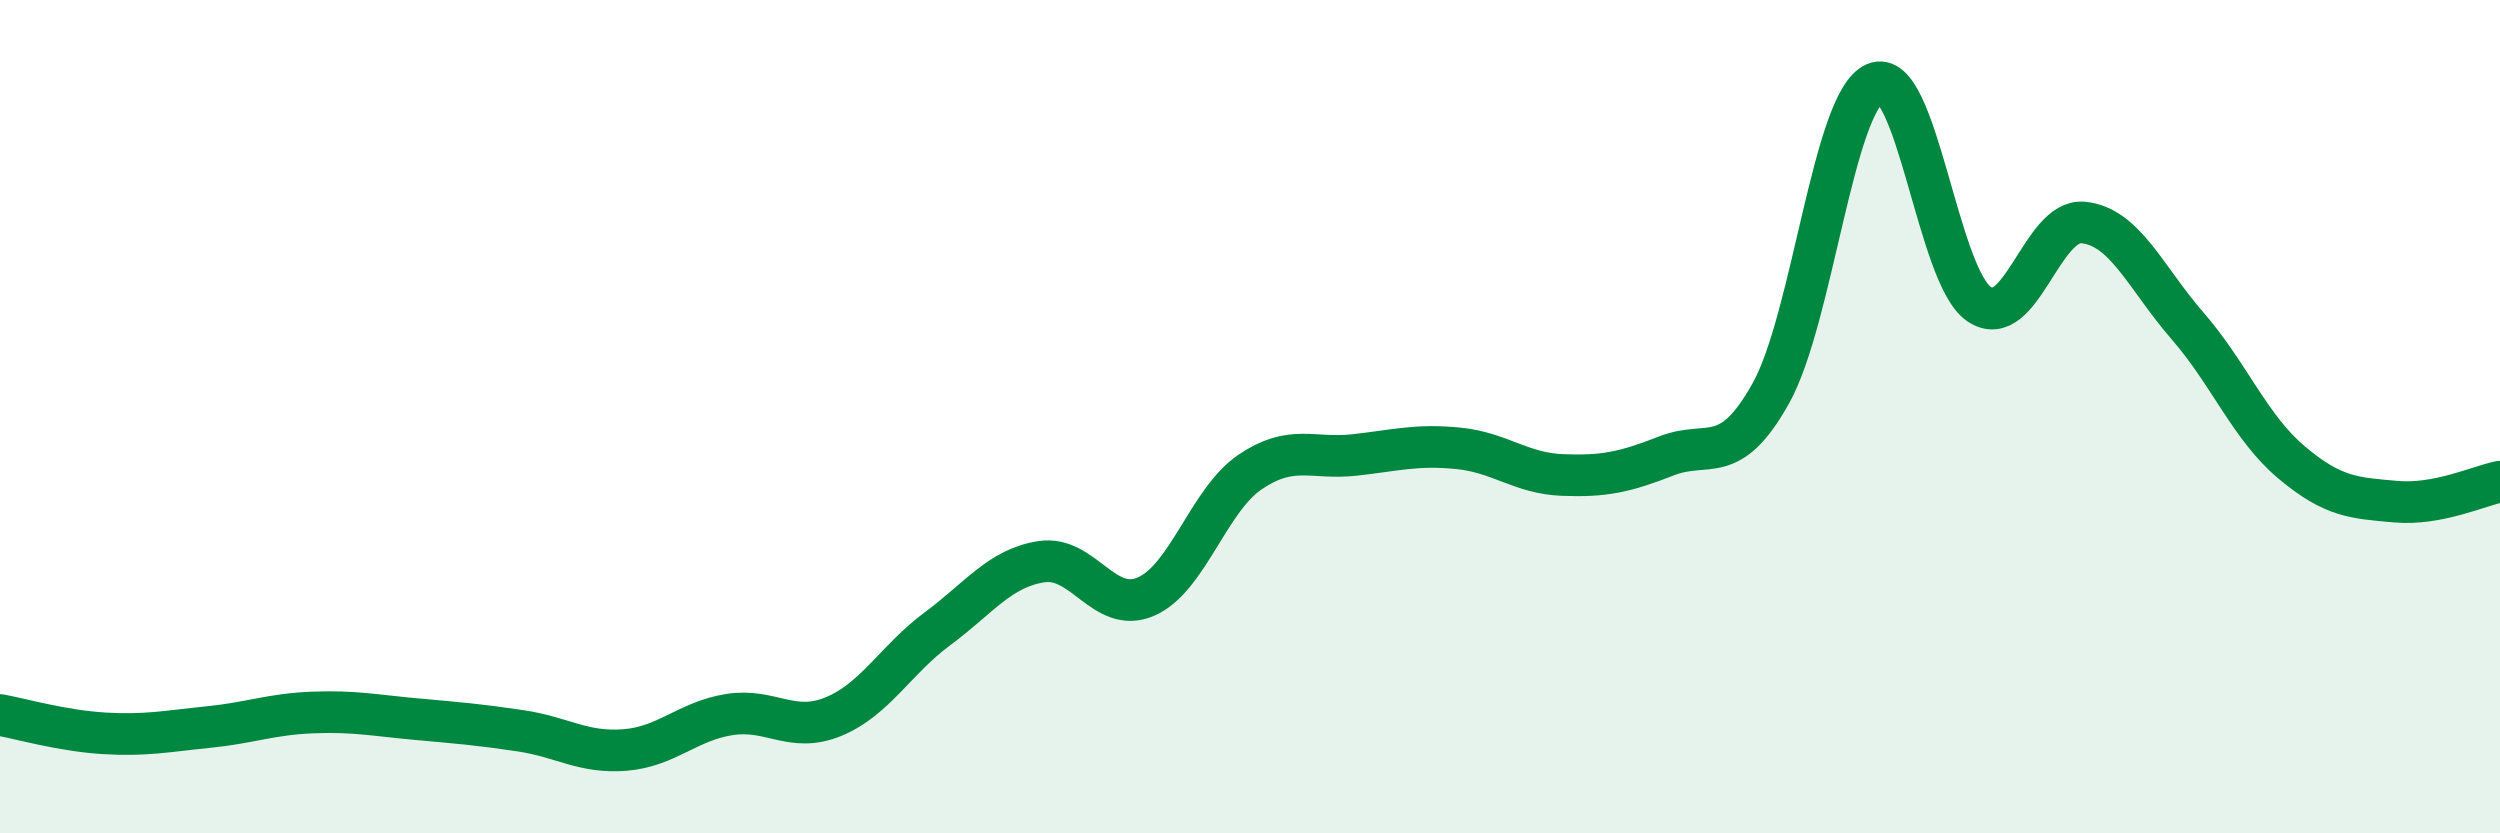
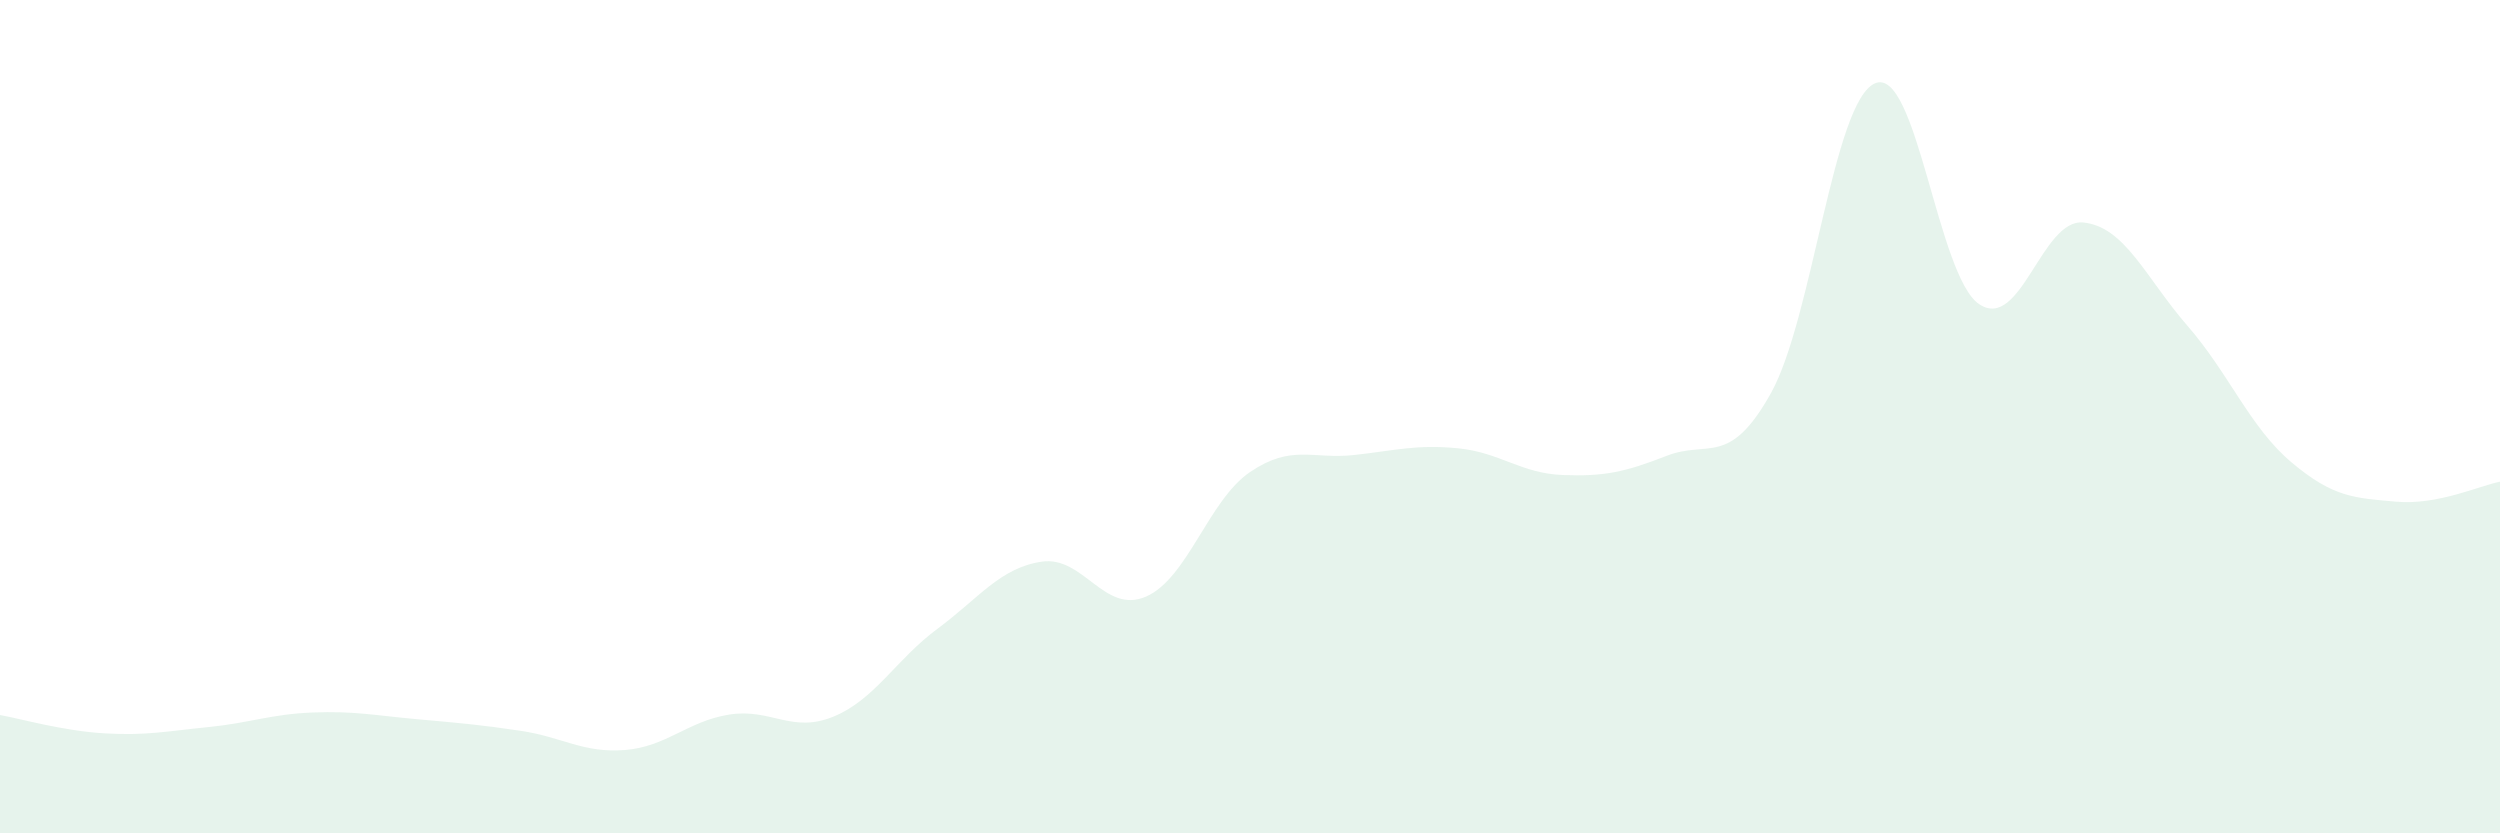
<svg xmlns="http://www.w3.org/2000/svg" width="60" height="20" viewBox="0 0 60 20">
  <path d="M 0,17.16 C 0.5,17.25 1.5,17.54 2.5,17.6 C 3.5,17.66 4,17.55 5,17.45 C 6,17.35 6.5,17.14 7.5,17.1 C 8.5,17.06 9,17.17 10,17.26 C 11,17.35 11.5,17.39 12.5,17.54 C 13.5,17.69 14,18.08 15,18 C 16,17.92 16.5,17.31 17.5,17.15 C 18.5,16.99 19,17.61 20,17.2 C 21,16.79 21.5,15.83 22.5,15.09 C 23.5,14.35 24,13.63 25,13.48 C 26,13.33 26.5,14.75 27.5,14.32 C 28.5,13.89 29,12.01 30,11.33 C 31,10.65 31.5,11.03 32.5,10.92 C 33.5,10.81 34,10.66 35,10.76 C 36,10.86 36.5,11.36 37.5,11.4 C 38.5,11.44 39,11.33 40,10.94 C 41,10.55 41.5,11.23 42.5,9.44 C 43.5,7.65 44,2.43 45,2 C 46,1.57 46.5,6.63 47.5,7.3 C 48.5,7.97 49,5.24 50,5.34 C 51,5.44 51.5,6.67 52.5,7.82 C 53.5,8.97 54,10.26 55,11.1 C 56,11.94 56.5,11.95 57.5,12.04 C 58.5,12.13 59.5,11.66 60,11.56L60 20L0 20Z" fill="#008740" opacity="0.1" stroke-linecap="round" stroke-linejoin="round" />
-   <path d="M 0,17.16 C 0.5,17.25 1.5,17.54 2.5,17.6 C 3.5,17.66 4,17.55 5,17.45 C 6,17.35 6.5,17.14 7.5,17.1 C 8.5,17.06 9,17.17 10,17.26 C 11,17.35 11.5,17.39 12.5,17.54 C 13.5,17.69 14,18.08 15,18 C 16,17.92 16.5,17.31 17.5,17.15 C 18.5,16.99 19,17.61 20,17.2 C 21,16.79 21.5,15.83 22.5,15.09 C 23.5,14.35 24,13.63 25,13.48 C 26,13.33 26.5,14.75 27.5,14.32 C 28.5,13.89 29,12.01 30,11.33 C 31,10.65 31.5,11.03 32.5,10.92 C 33.5,10.81 34,10.66 35,10.76 C 36,10.86 36.5,11.36 37.5,11.4 C 38.5,11.44 39,11.33 40,10.94 C 41,10.55 41.5,11.23 42.5,9.44 C 43.5,7.65 44,2.43 45,2 C 46,1.57 46.5,6.63 47.5,7.3 C 48.5,7.97 49,5.24 50,5.34 C 51,5.44 51.5,6.67 52.5,7.82 C 53.5,8.97 54,10.26 55,11.1 C 56,11.94 56.5,11.95 57.5,12.04 C 58.5,12.13 59.5,11.66 60,11.56" stroke="#008740" stroke-width="1" fill="none" stroke-linecap="round" stroke-linejoin="round" />
</svg>